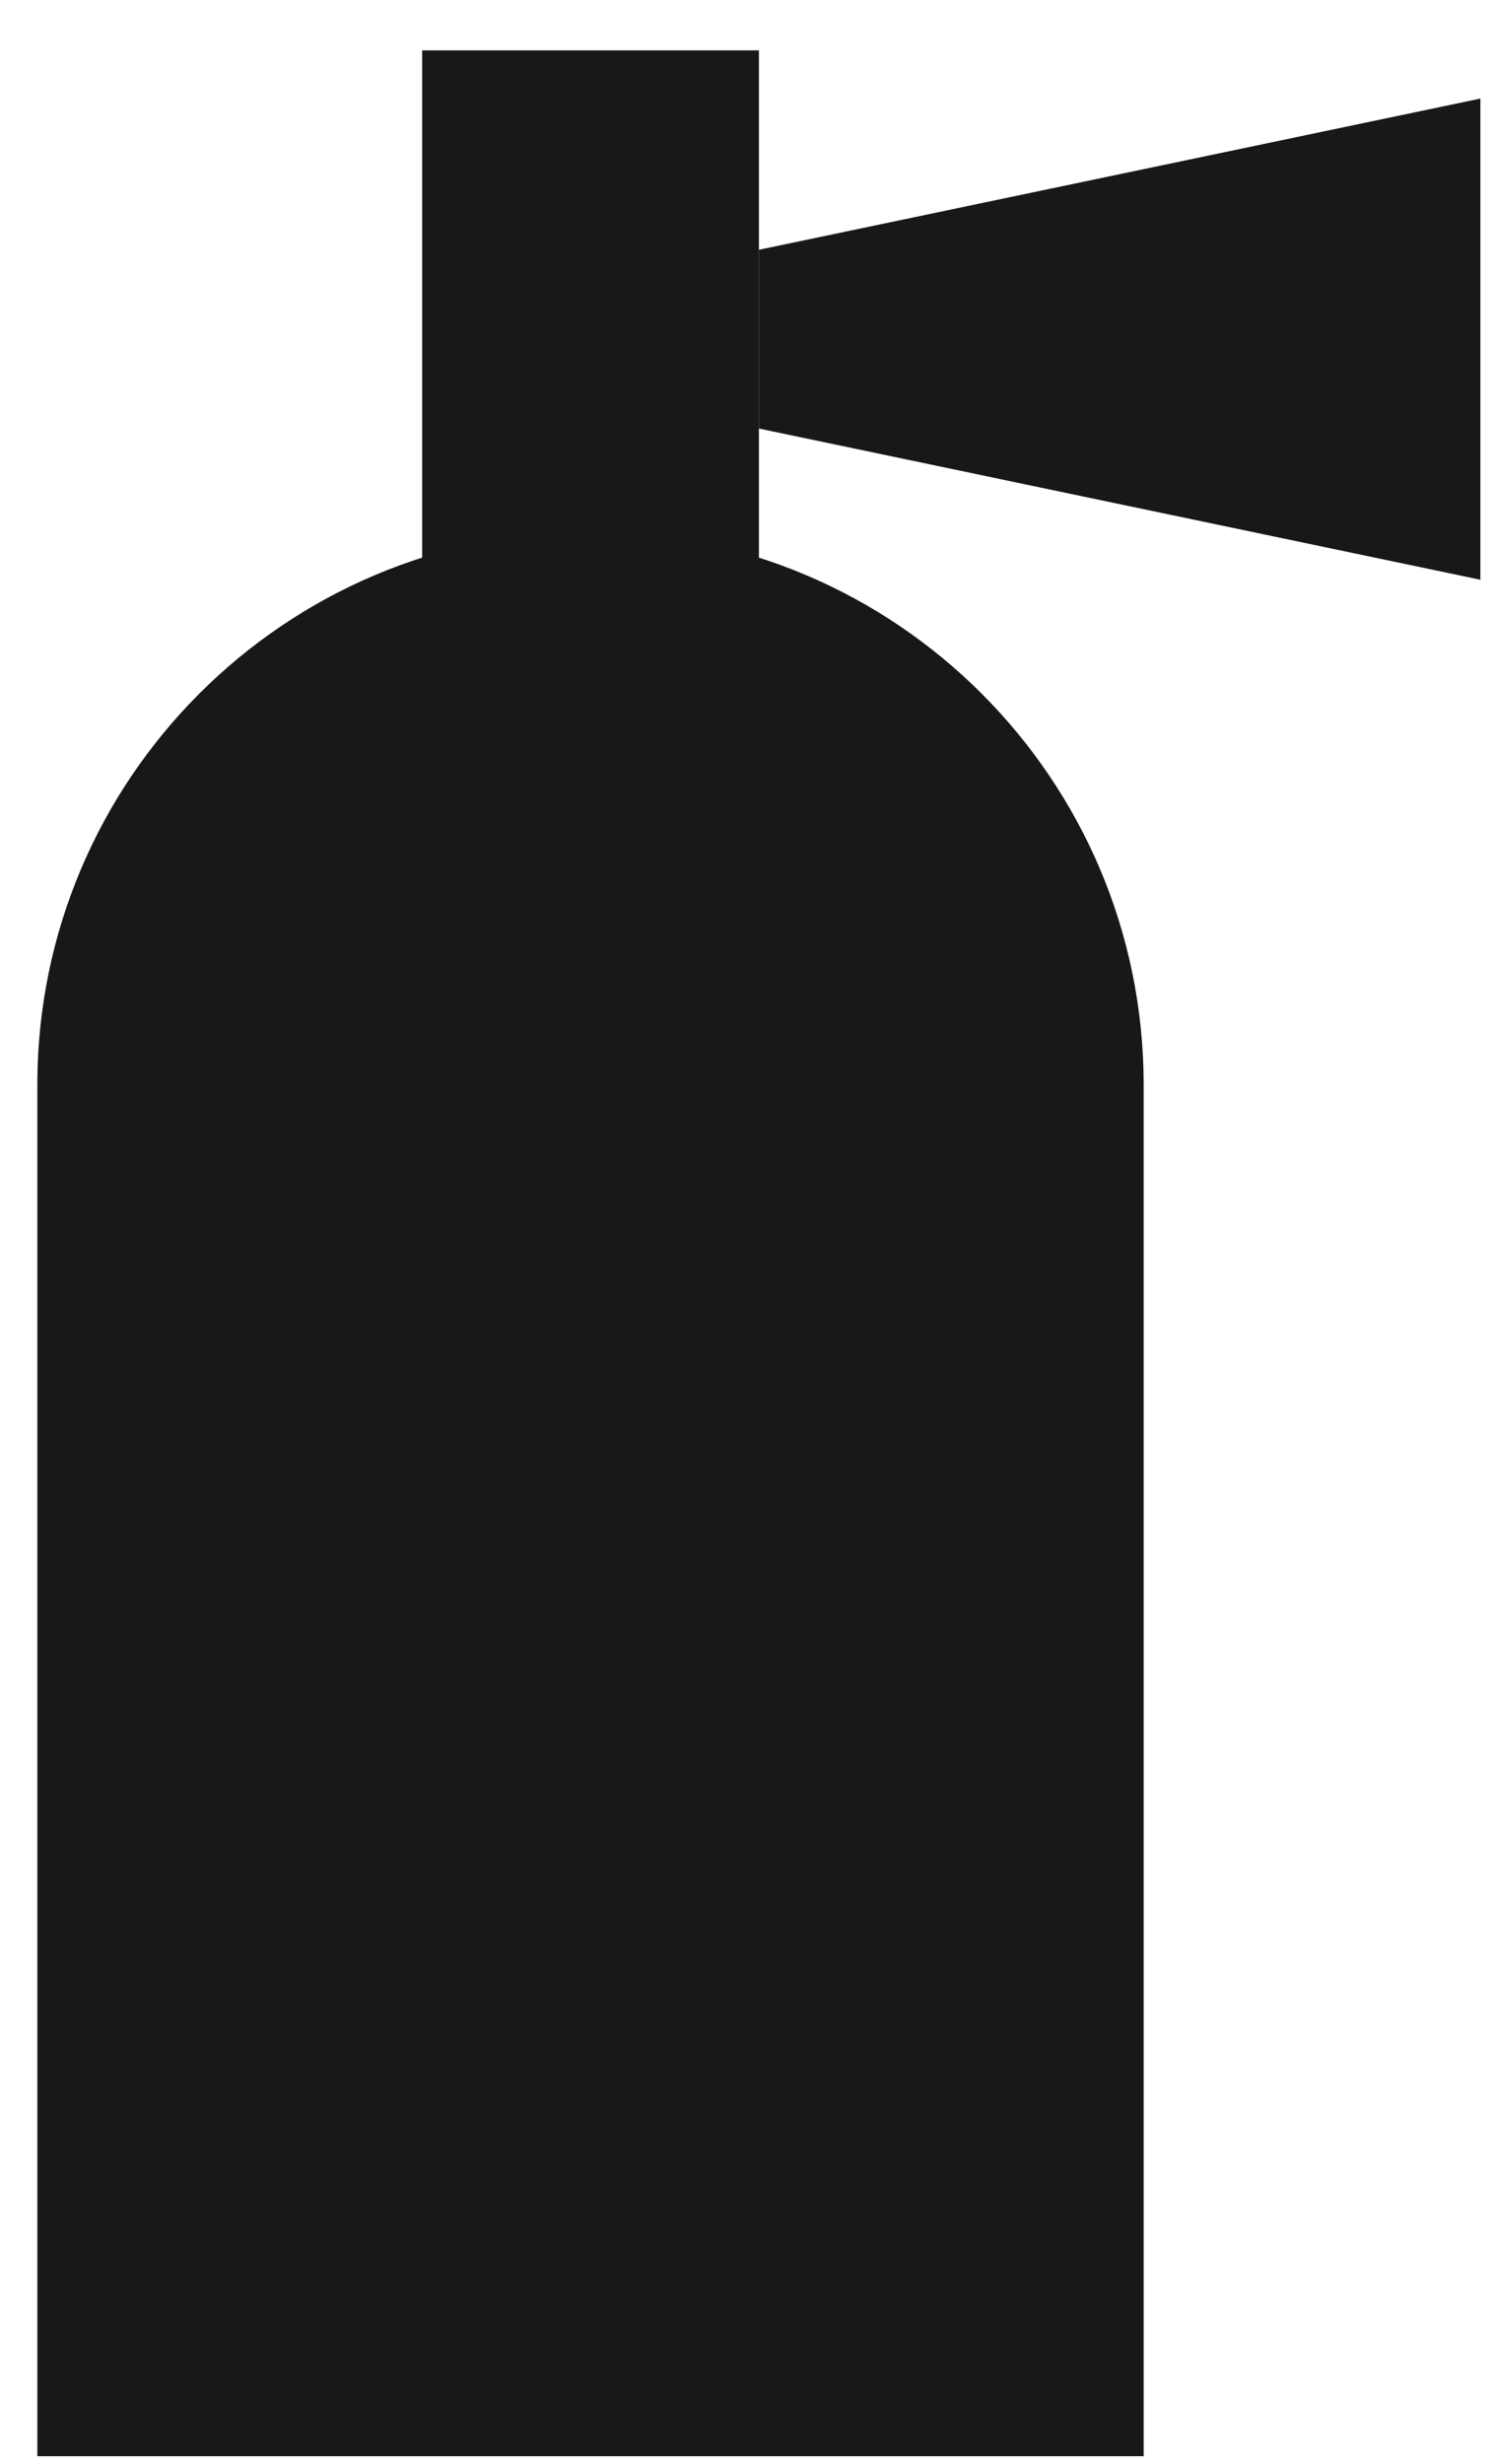
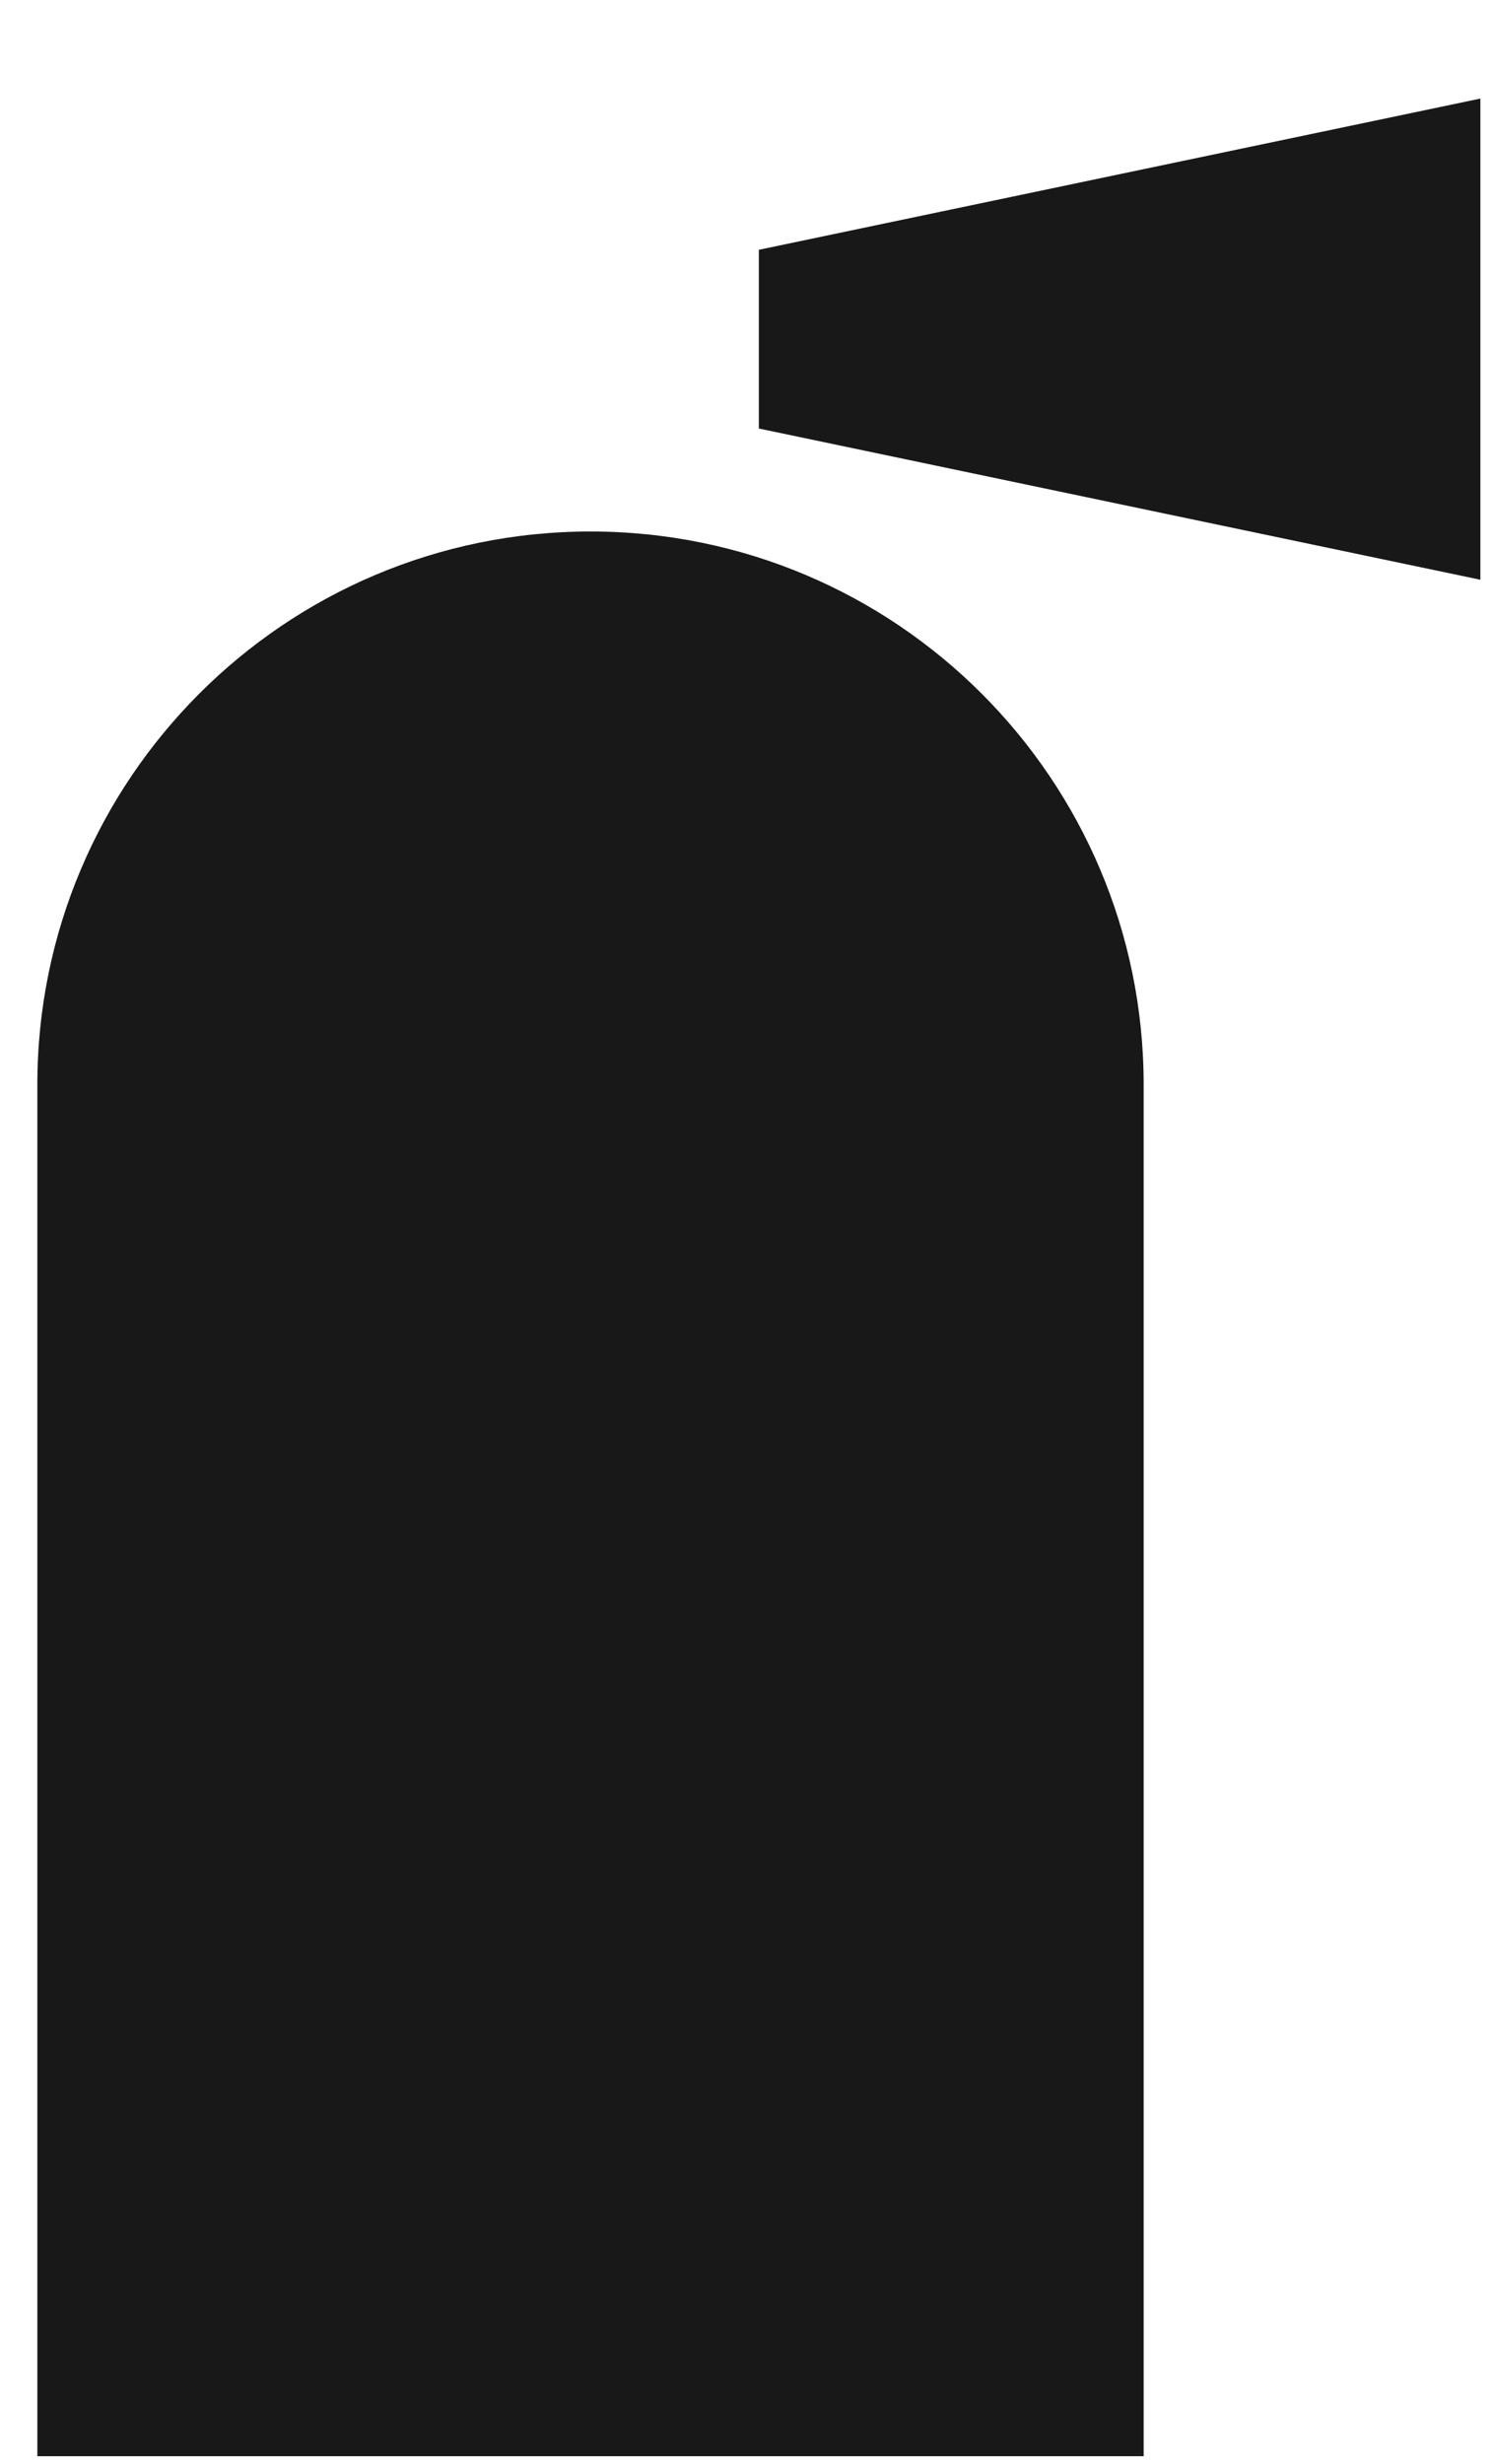
<svg xmlns="http://www.w3.org/2000/svg" width="23" height="38" viewBox="0 0 23 38" fill="none">
  <path d="M0.576 16.729C0.576 12.017 4.396 8.196 9.109 8.196C13.821 8.196 17.642 12.017 17.642 16.729V37.876H0.576V16.729Z" fill="#181818" />
-   <path d="M11.707 0.777H6.512V8.94H11.707V0.777Z" fill="#181818" />
  <path d="M11.706 3.852L22.836 1.52V8.94L11.706 6.608V3.852Z" fill="#181818" />
</svg>